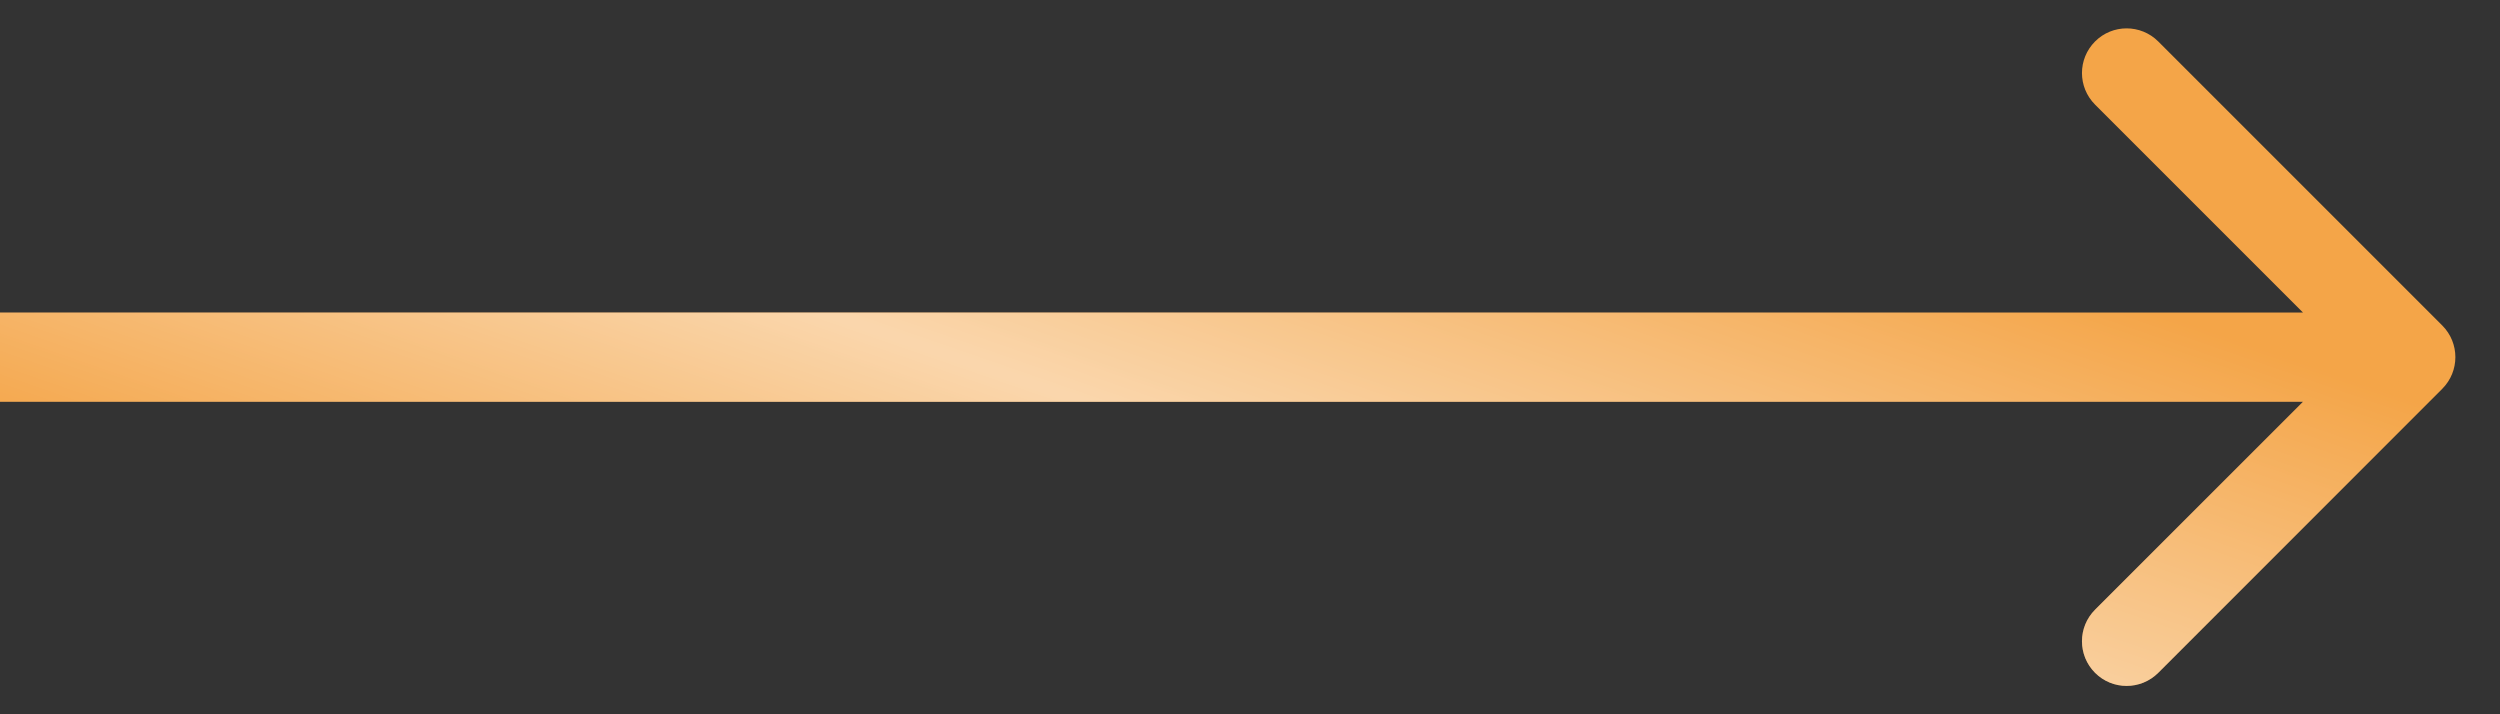
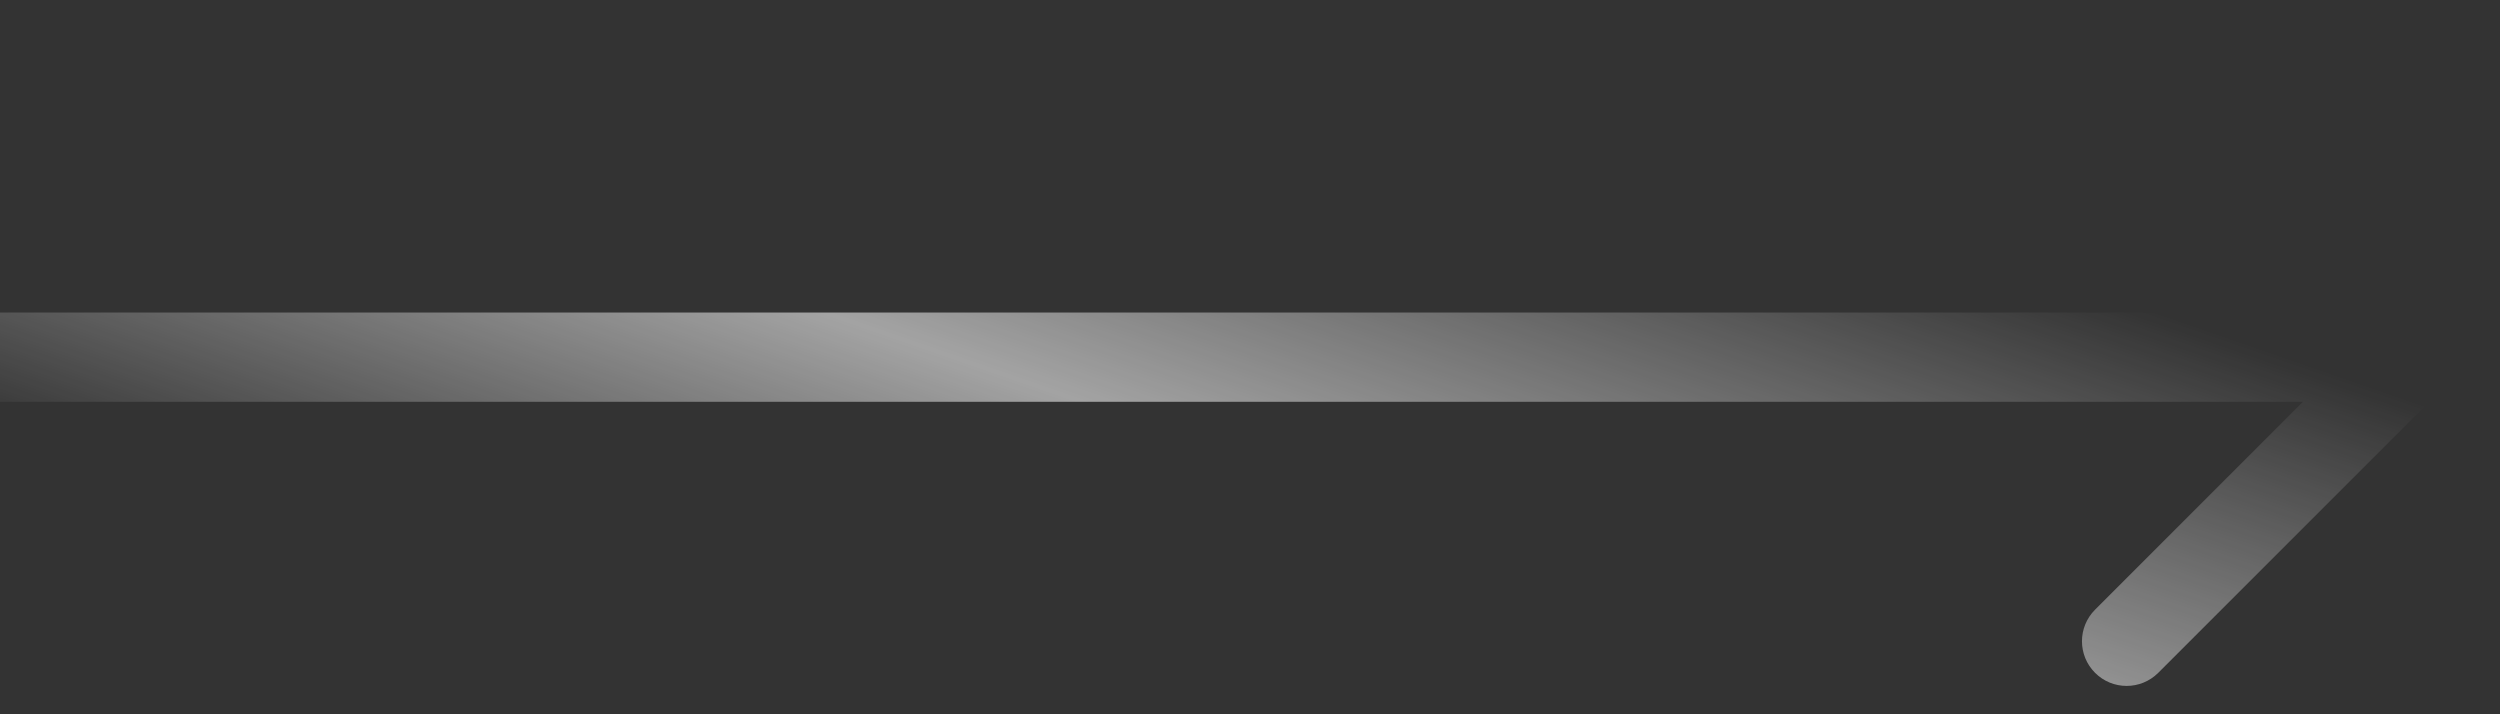
<svg xmlns="http://www.w3.org/2000/svg" width="28" height="8" viewBox="0 0 28 8" fill="none">
  <rect x="0" y="0" width="28" height="8" fill="#333333" stroke="none" />
-   <path d="M27.354 4.354C27.549 4.158 27.549 3.842 27.354 3.646L24.172 0.464C23.976 0.269 23.66 0.269 23.465 0.464C23.269 0.66 23.269 0.976 23.465 1.172L26.293 4L23.465 6.828C23.269 7.024 23.269 7.34 23.465 7.536C23.66 7.731 23.976 7.731 24.172 7.536L27.354 4.354ZM0 4L-4.37114e-08 4.5L27 4.5L27 4L27 3.5L4.37114e-08 3.5L0 4Z" fill="#F4A548" />
  <path d="M27.354 4.354C27.549 4.158 27.549 3.842 27.354 3.646L24.172 0.464C23.976 0.269 23.66 0.269 23.465 0.464C23.269 0.66 23.269 0.976 23.465 1.172L26.293 4L23.465 6.828C23.269 7.024 23.269 7.34 23.465 7.536C23.66 7.731 23.976 7.731 24.172 7.536L27.354 4.354ZM0 4L-4.37114e-08 4.5L27 4.5L27 4L27 3.5L4.37114e-08 3.5L0 4Z" fill="url(#paint0_linear_14_1939)" fill-opacity="0.55" />
  <defs>
    <linearGradient id="paint0_linear_14_1939" x1="27.468" y1="4.577" x2="24.426" y2="13.356" gradientUnits="userSpaceOnUse">
      <stop offset="0.007" stop-color="white" stop-opacity="0" />
      <stop offset="0.533" stop-color="white" />
      <stop offset="1" stop-color="white" stop-opacity="0" />
    </linearGradient>
  </defs>
</svg>